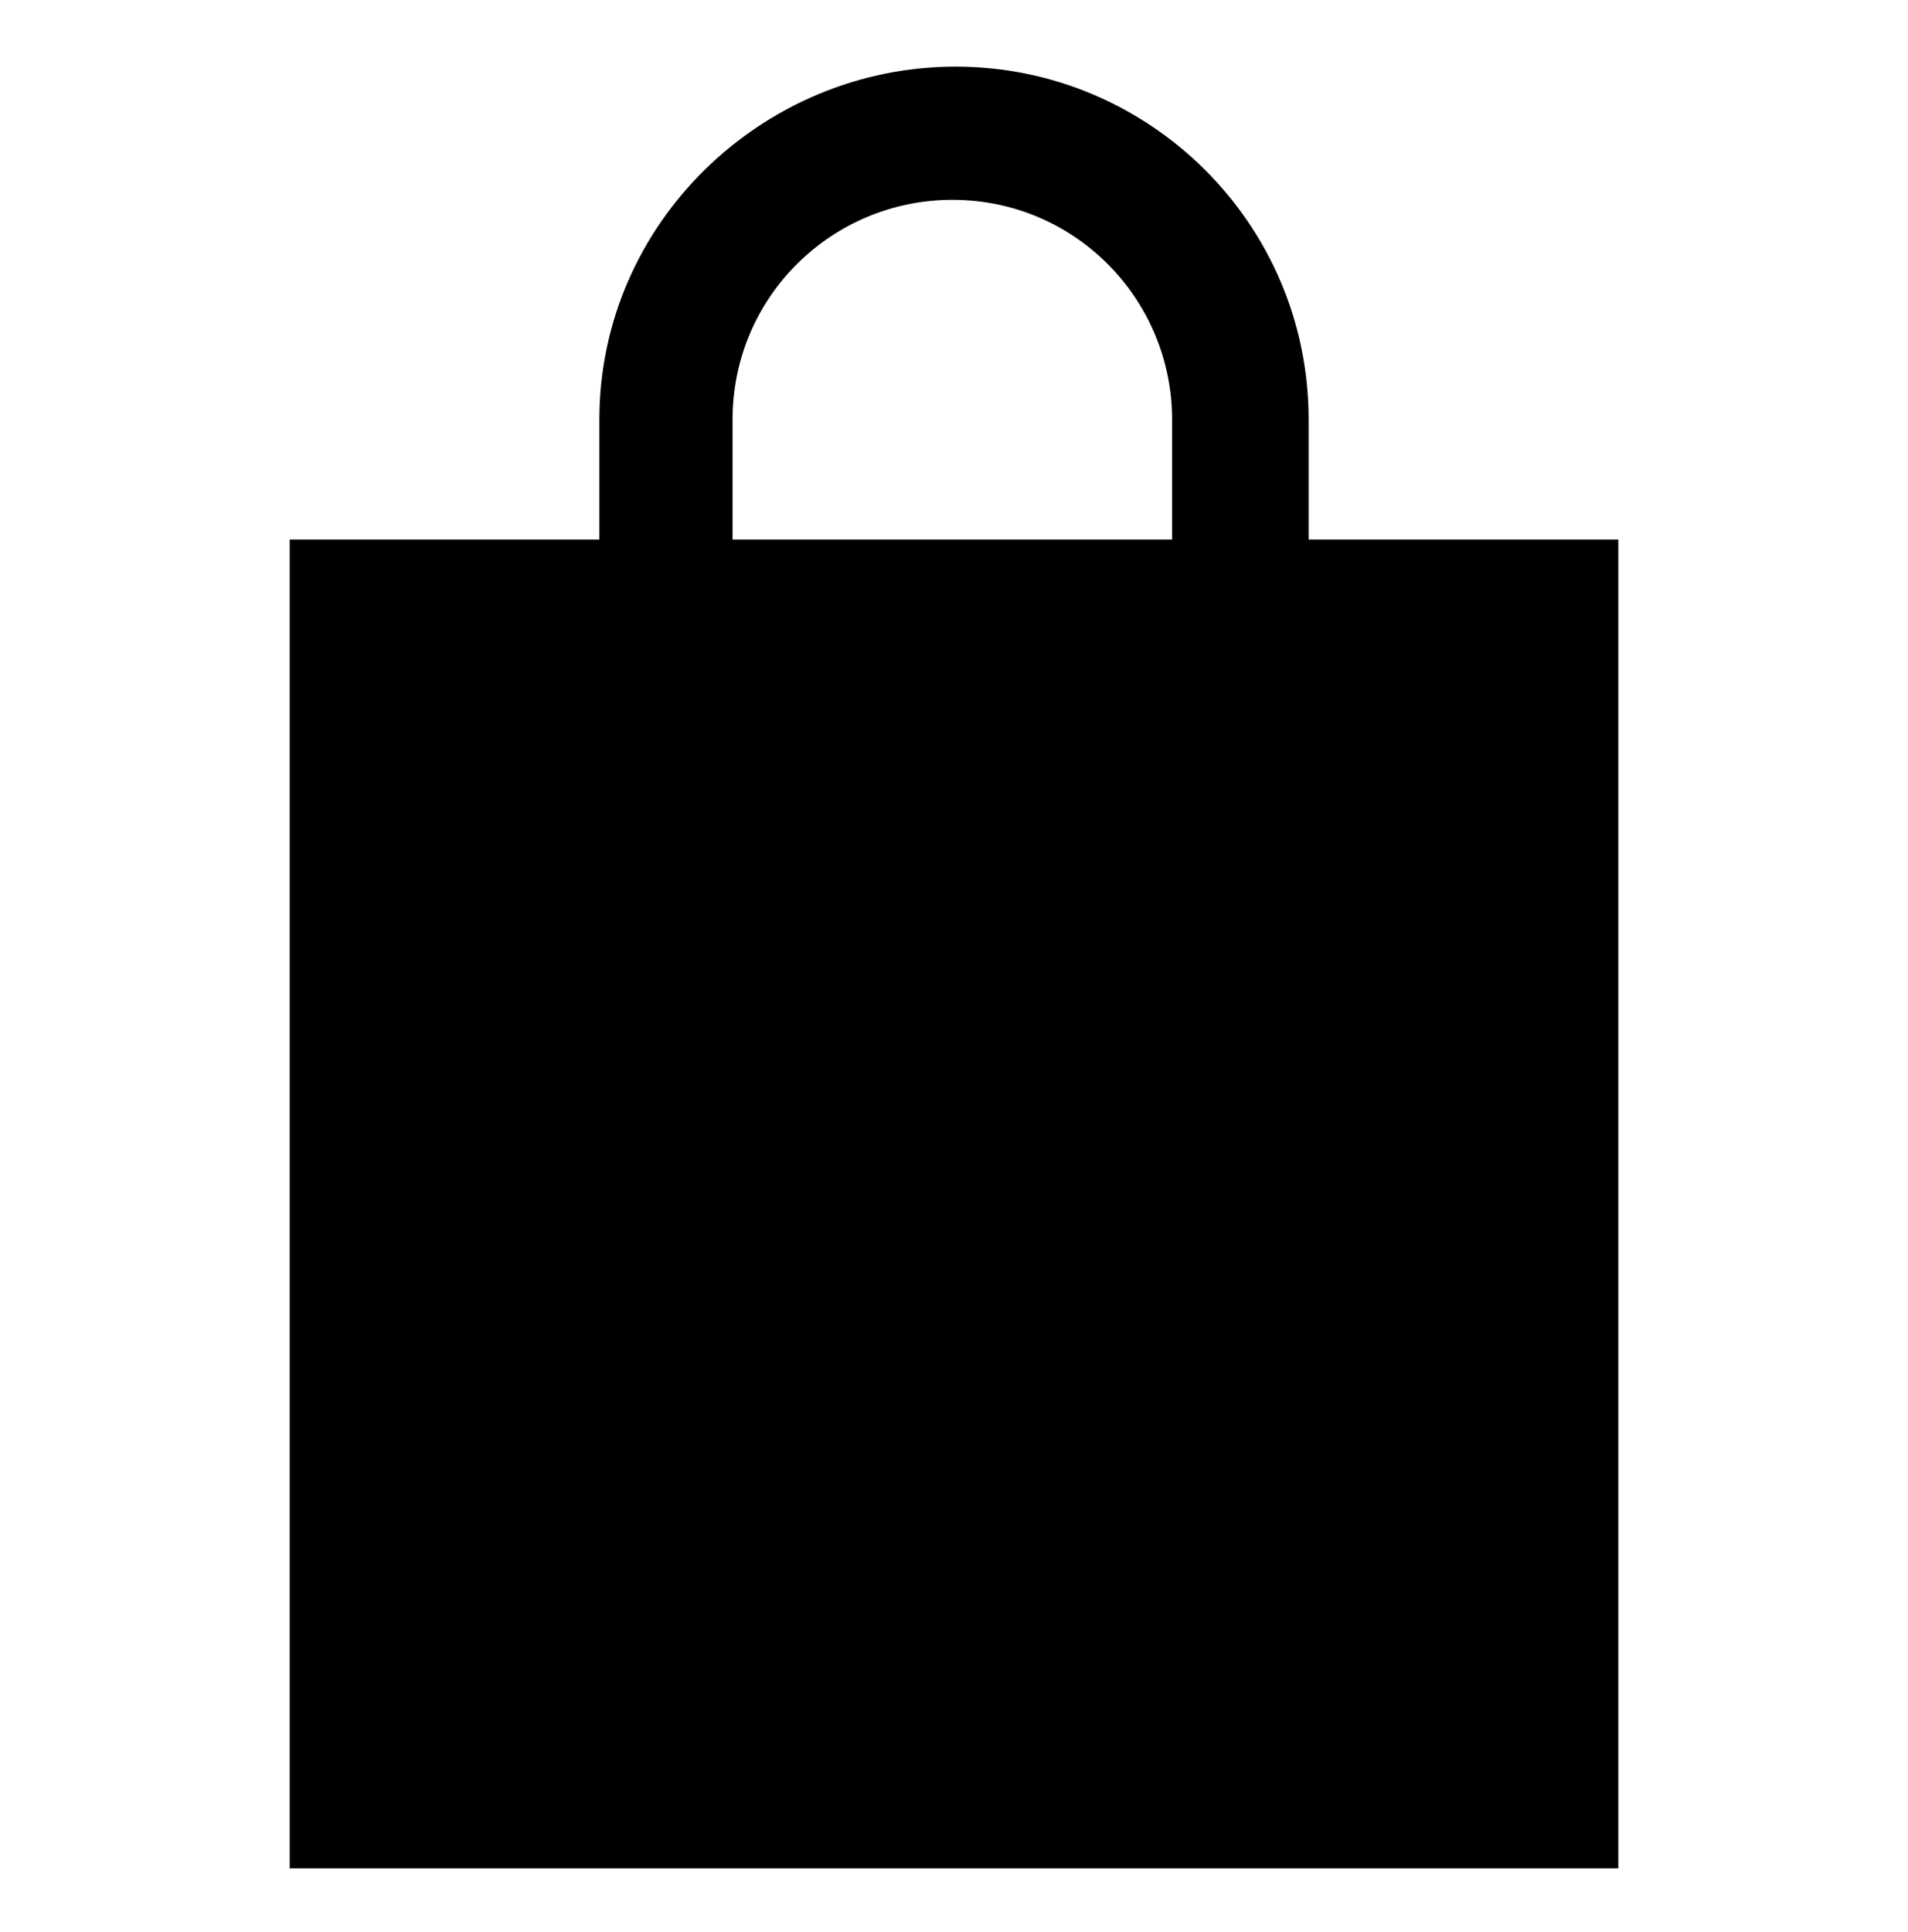
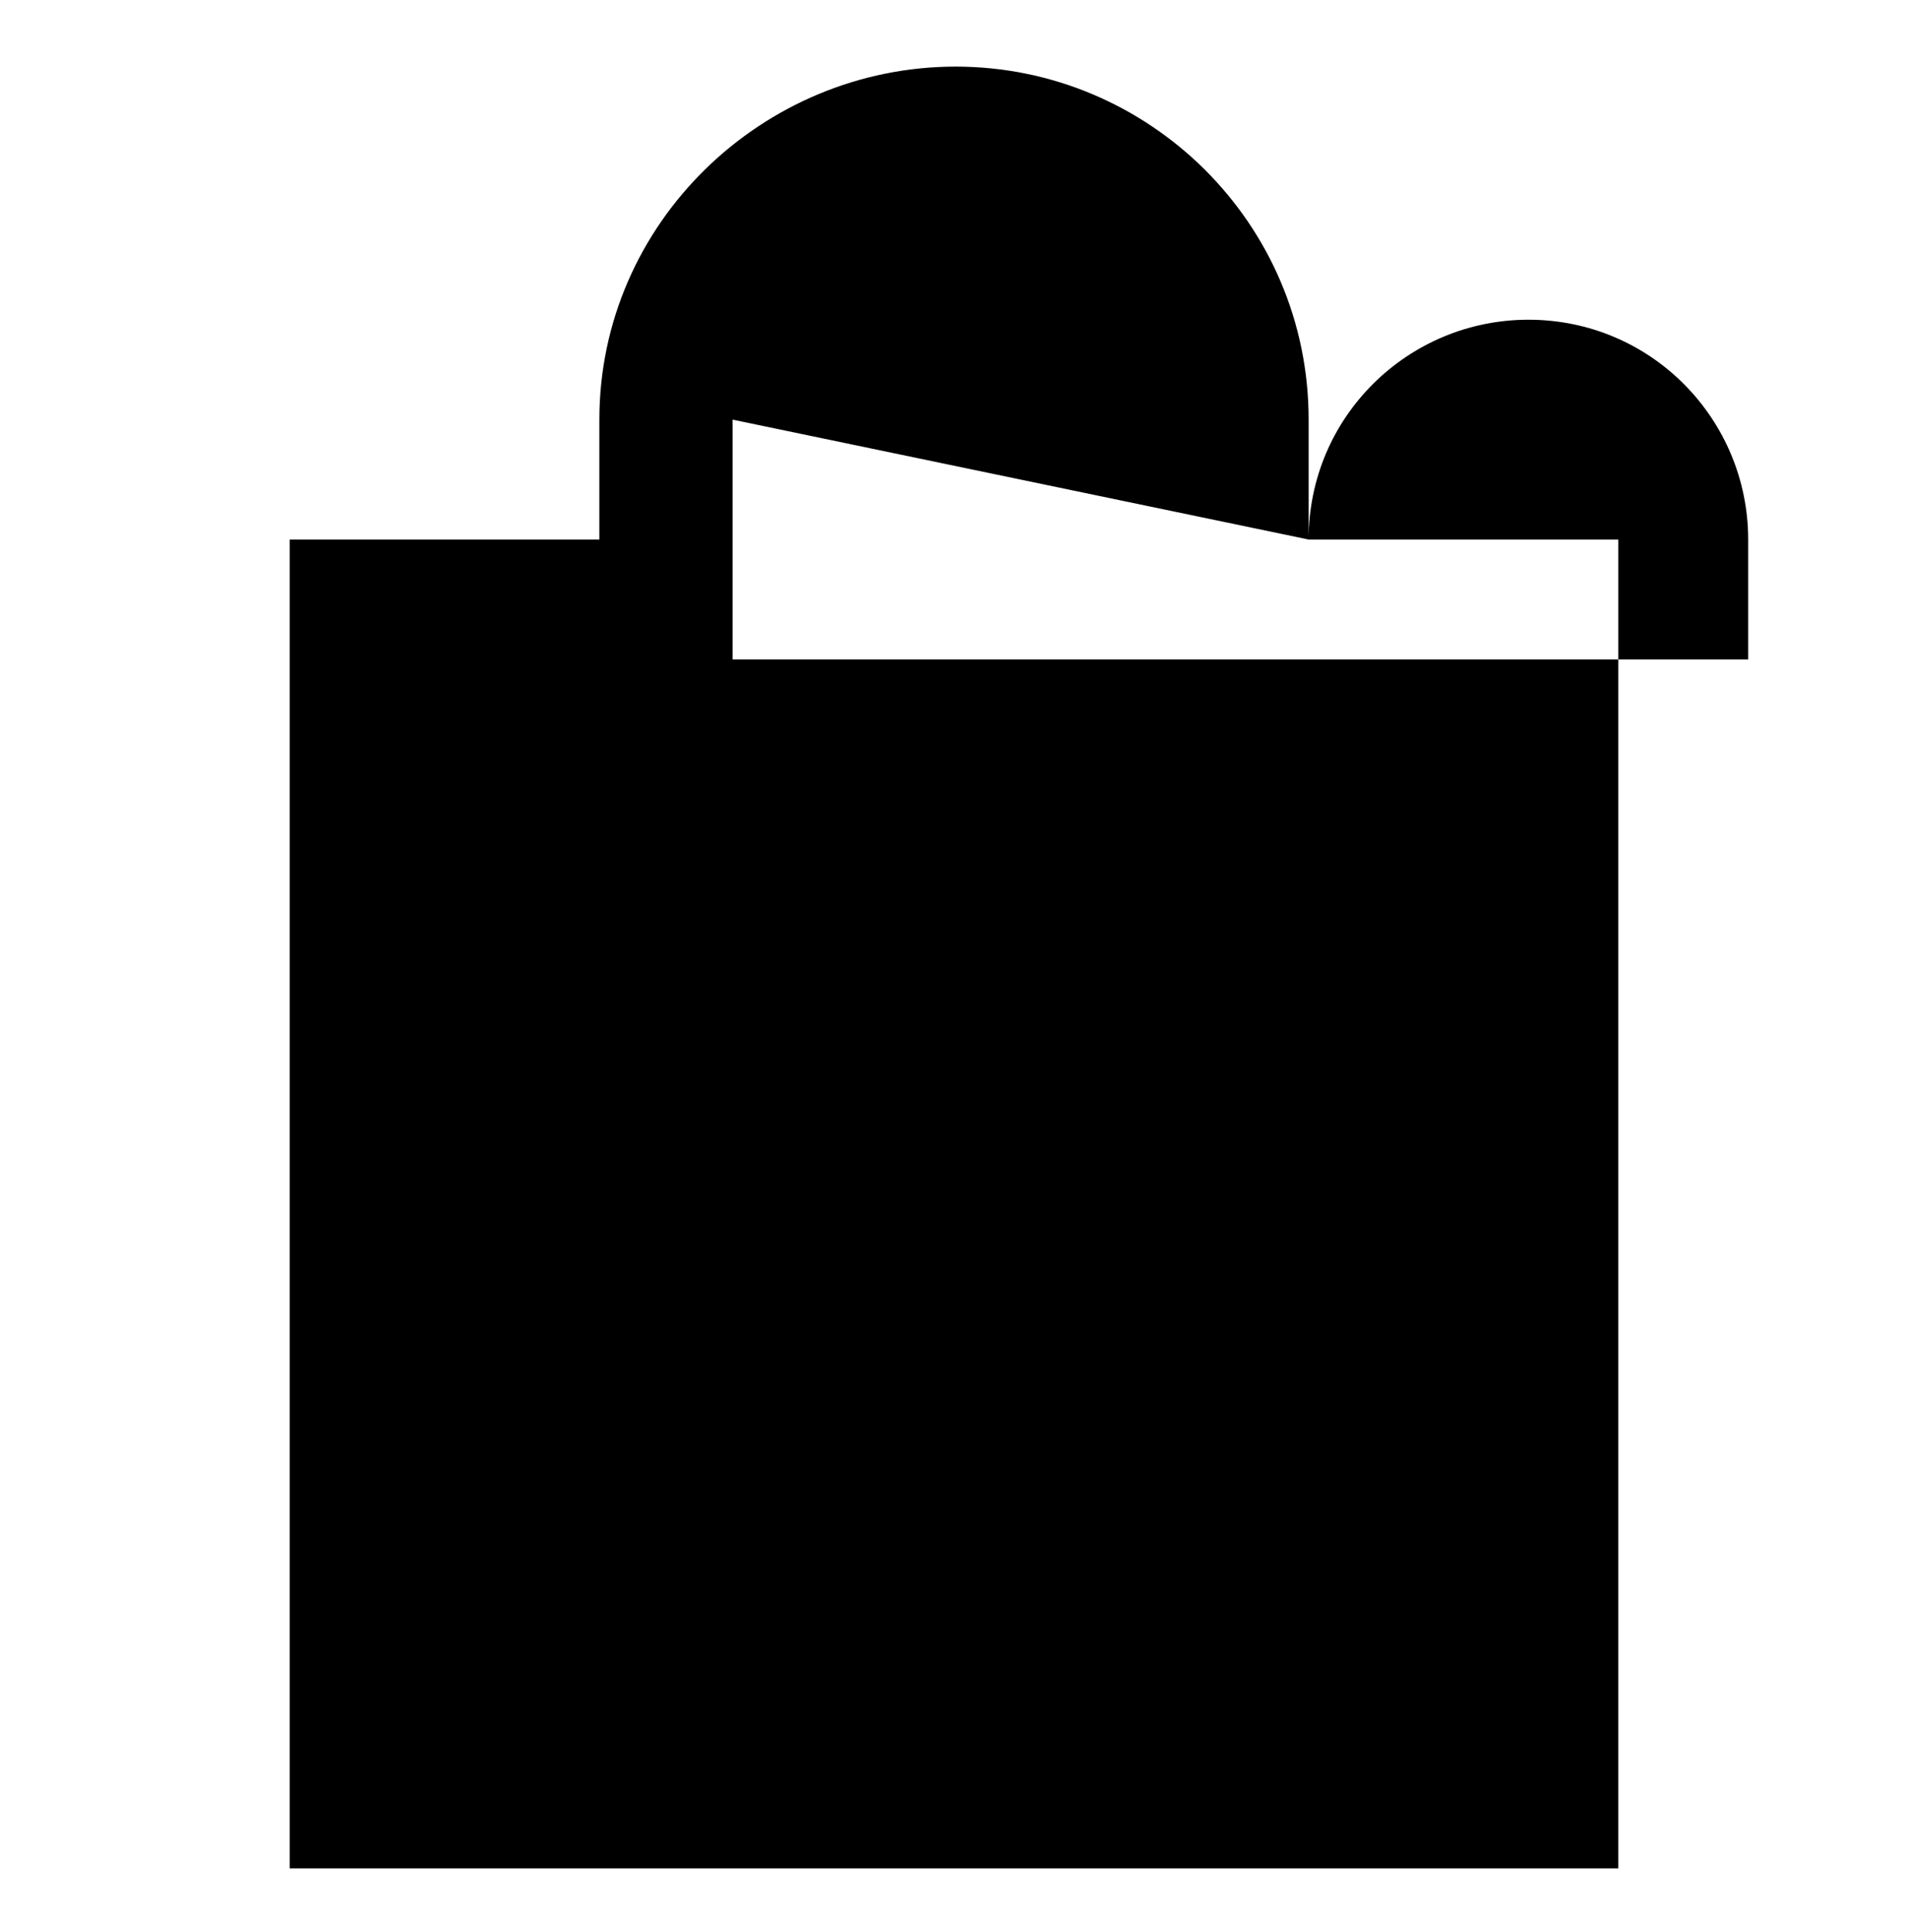
<svg xmlns="http://www.w3.org/2000/svg" version="1.1" id="Layer_1" x="0px" y="0px" viewBox="0 0 57.3 58" style="enable-background:new 0 0 57.3 58;" xml:space="preserve">
-   <path d="M39.3,16.2v-3.6c0-5.9-4.8-10.6-10.6-10.6S18,6.7,18,12.6v3.6H8.7v39.9h39.9V16.2H39.3z M22,12.6c0-3.7,3-6.6,6.6-6.6  c3.7,0,6.6,3,6.6,6.6v3.6H22V12.6z" />
+   <path d="M39.3,16.2v-3.6c0-5.9-4.8-10.6-10.6-10.6S18,6.7,18,12.6v3.6H8.7v39.9h39.9V16.2H39.3z c0-3.7,3-6.6,6.6-6.6  c3.7,0,6.6,3,6.6,6.6v3.6H22V12.6z" />
</svg>